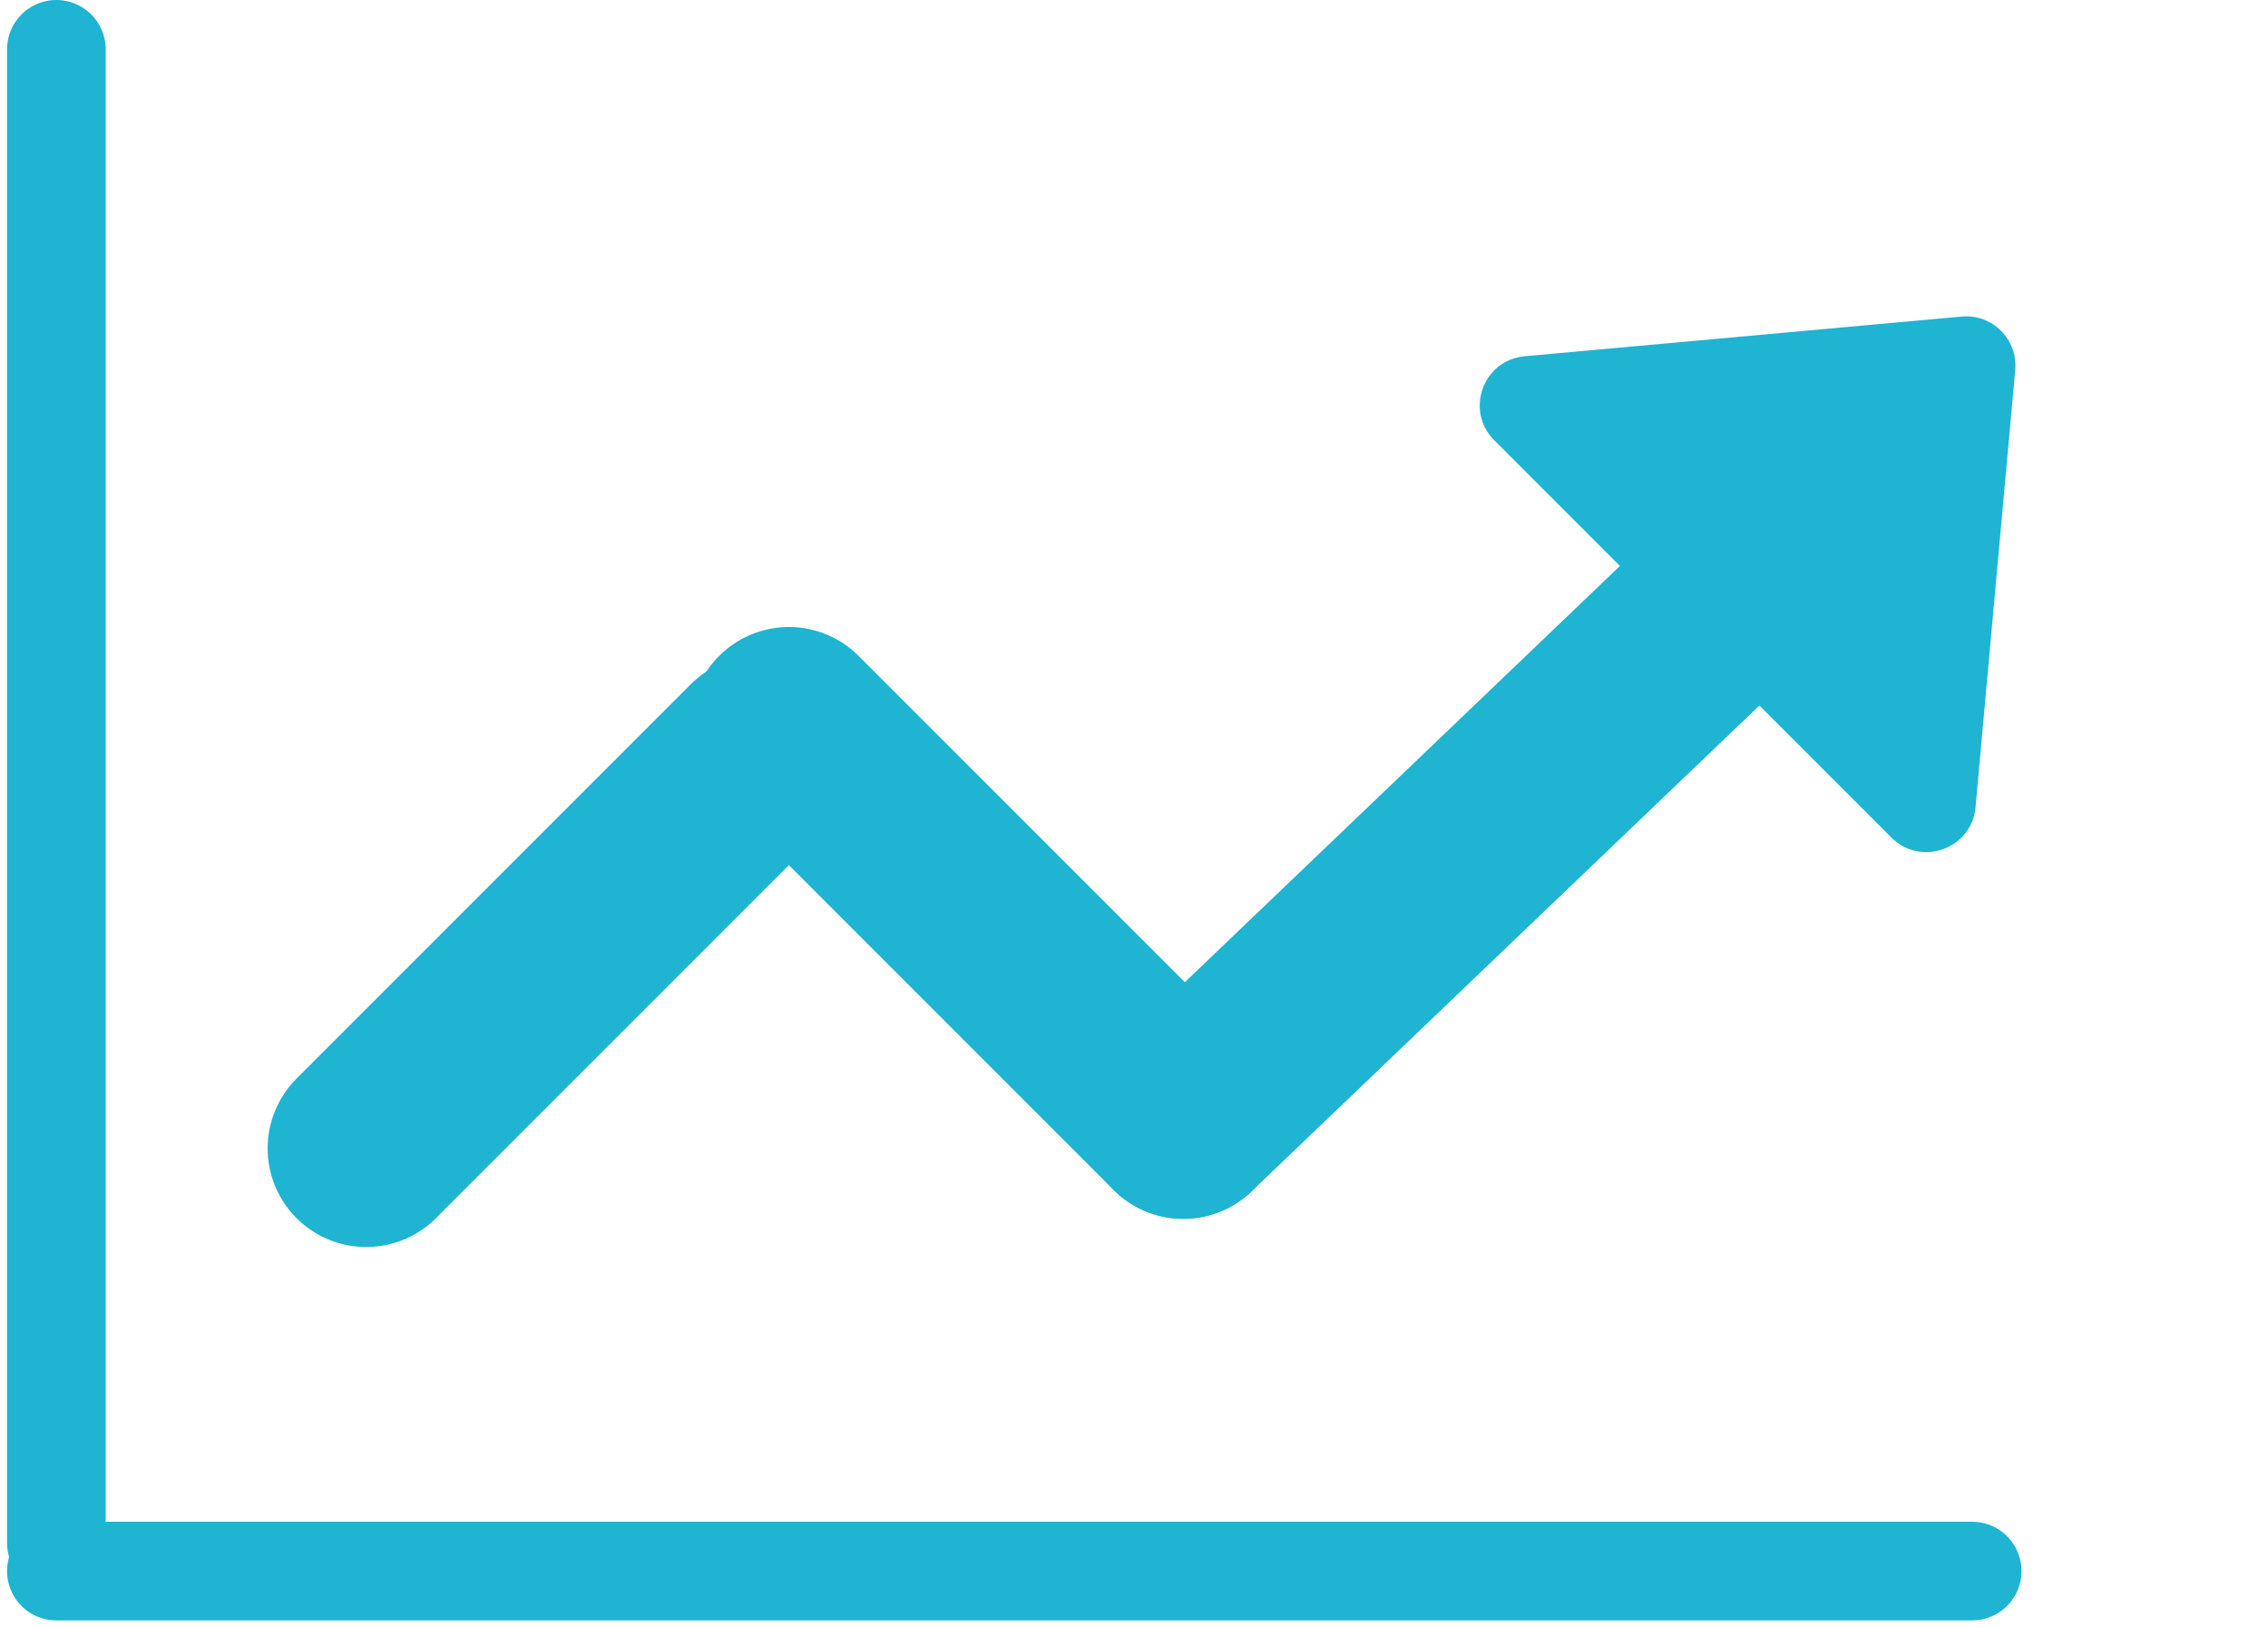
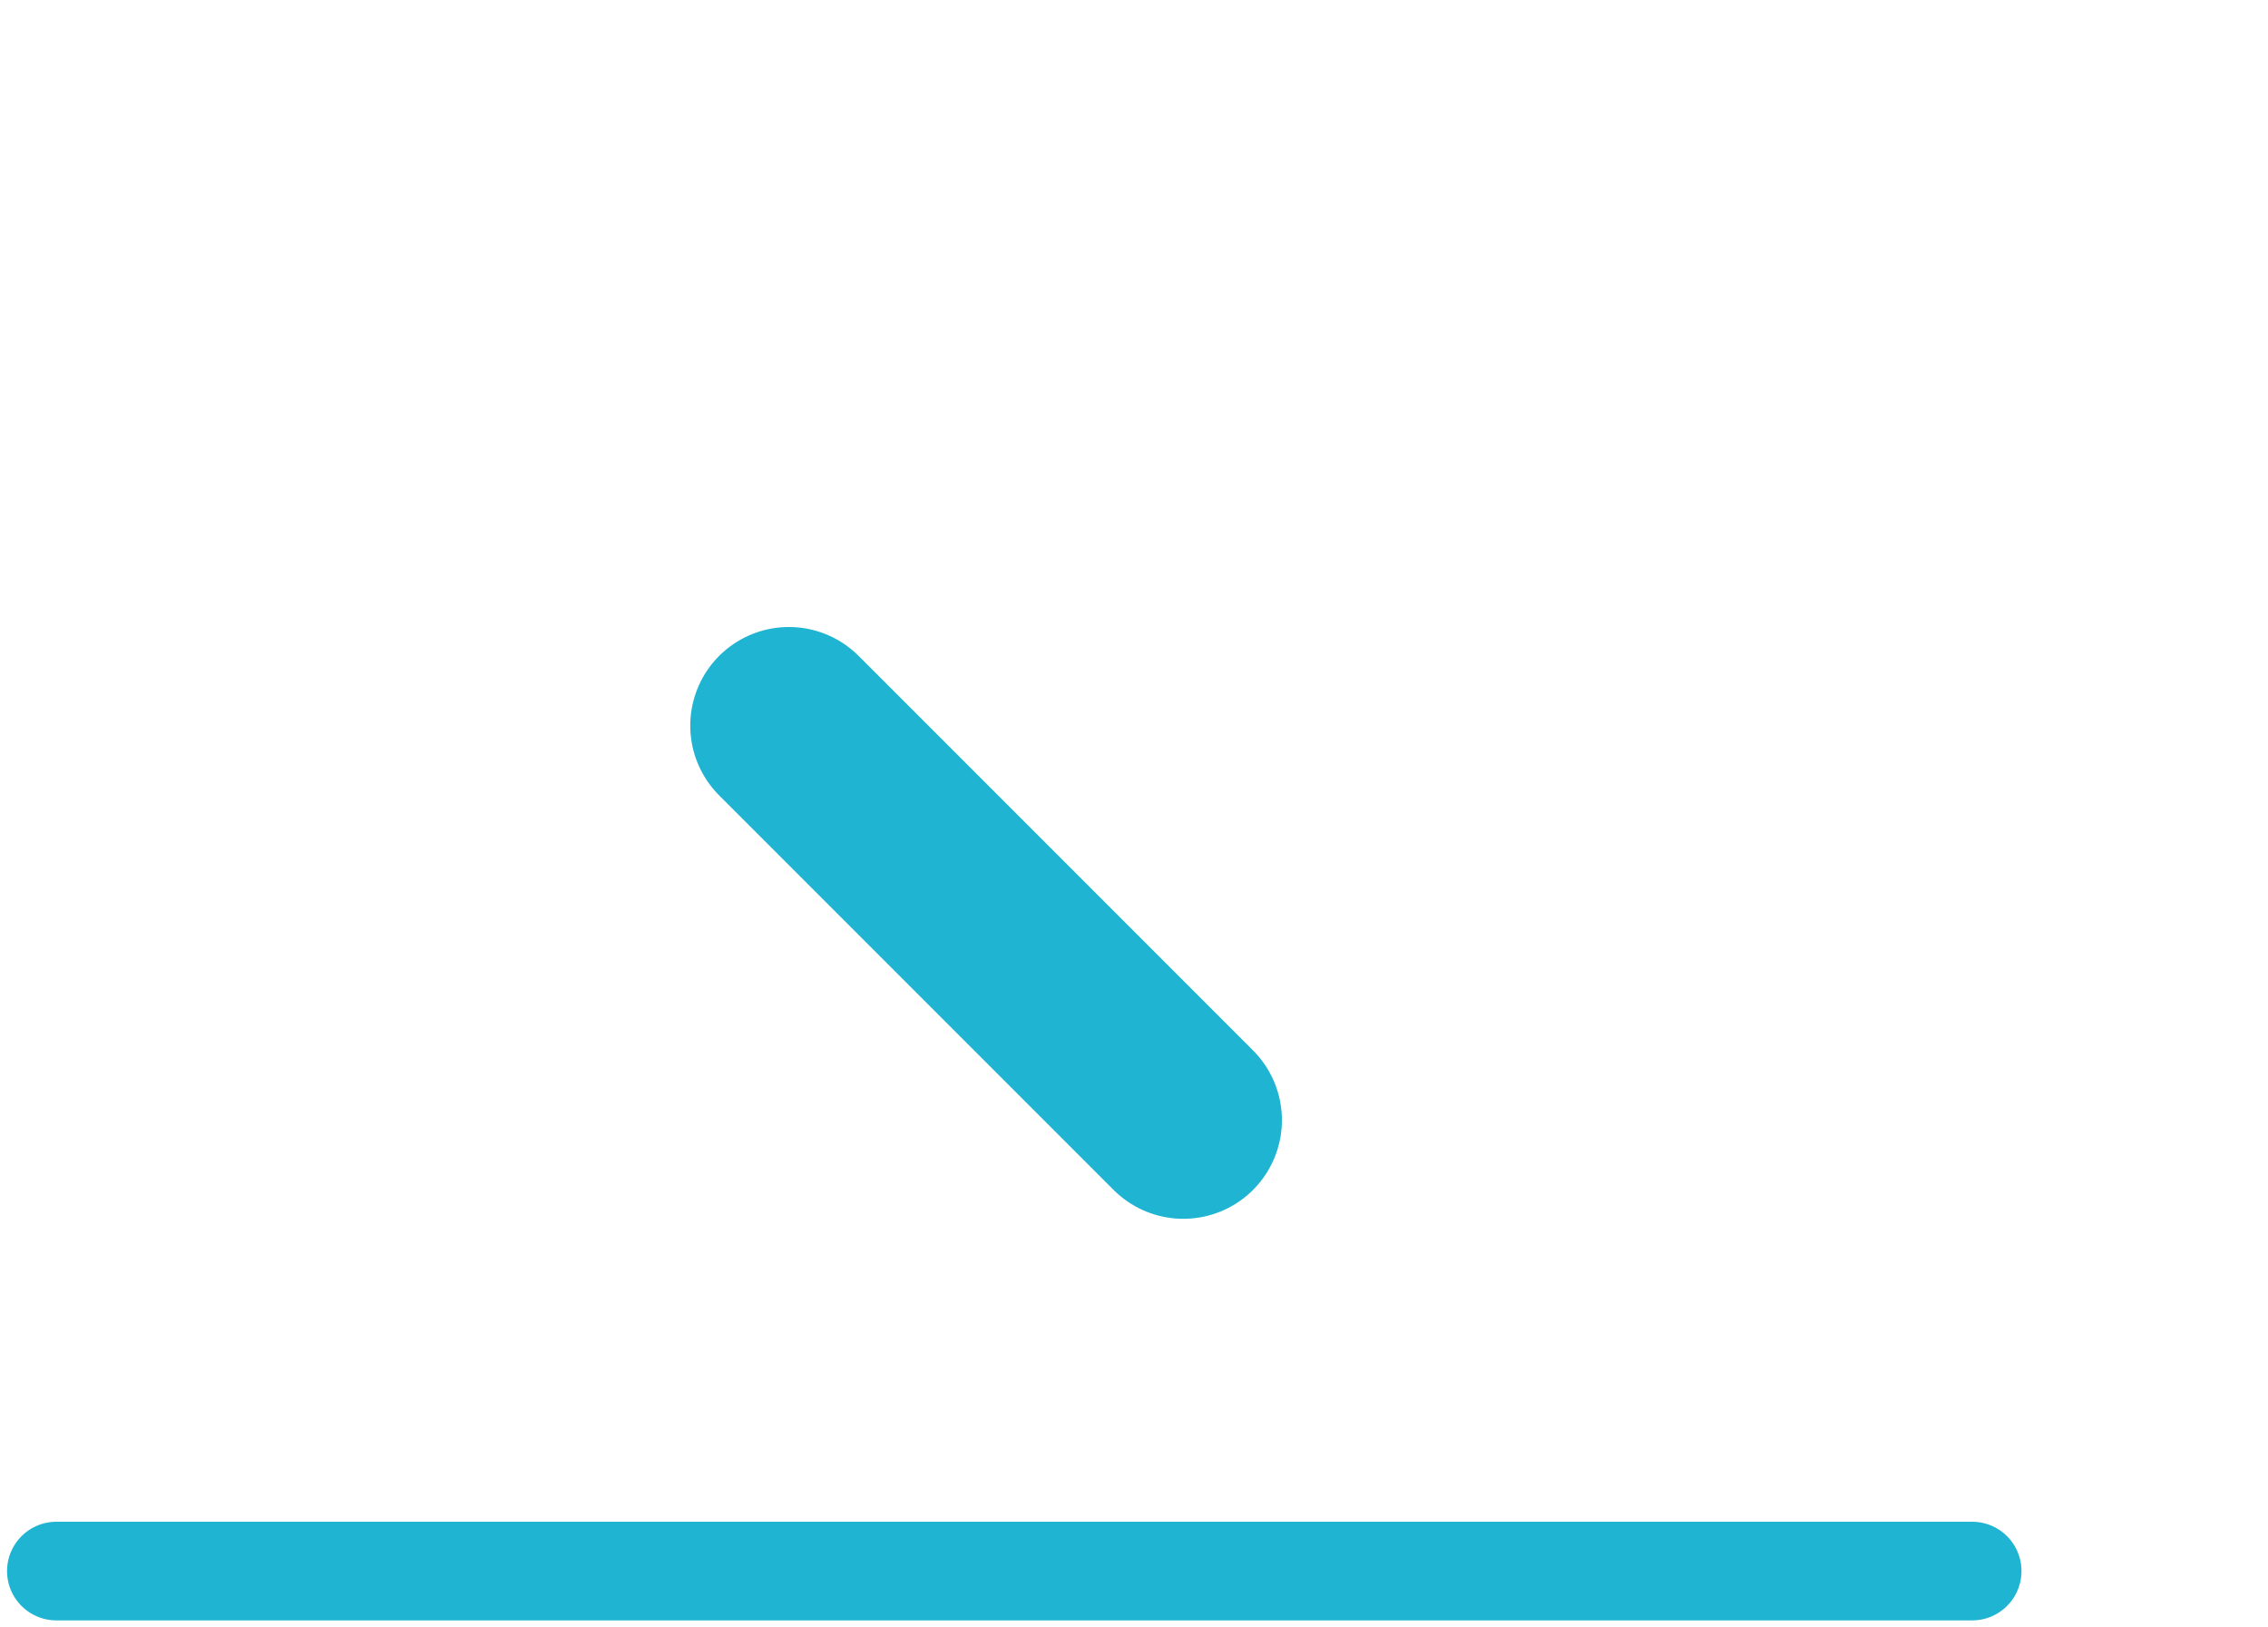
<svg xmlns="http://www.w3.org/2000/svg" width="46" height="33" viewBox="0 0 46 33" fill="none">
  <g id="analytics">
-     <rect width="46" height="32" fill="black" fill-opacity="0" transform="translate(0 1)" />
-     <path id="Line" d="M1.143 31.286V1" stroke="#1EB4D2" stroke-width="2" stroke-linecap="round" />
    <path id="Line Copy" d="M1.143 31.857H40" stroke="#1EB4D2" stroke-width="2" stroke-linecap="round" />
-     <path id="Line 2" d="M7.428 23.286L15.428 15.286" stroke="#1EB4D2" stroke-width="4" stroke-linecap="round" />
-     <path id="Line 2 Copy 2" d="M24 22.714L37.143 10.143" stroke="#1EB4D2" stroke-width="4" stroke-linecap="round" />
-     <path id="Triangle" fill-rule="evenodd" clip-rule="evenodd" d="M39.787 6.419C40.409 6.362 40.93 6.883 40.873 7.505L40.068 16.368C39.991 17.213 38.964 17.584 38.364 16.985L30.307 8.927C29.707 8.328 30.079 7.301 30.923 7.224L39.787 6.419Z" fill="#1EB4D2" />
    <path id="Line 2 Copy" d="M16 14.714L24 22.714" stroke="#1EB4D2" stroke-width="4" stroke-linecap="round" />
  </g>
</svg>